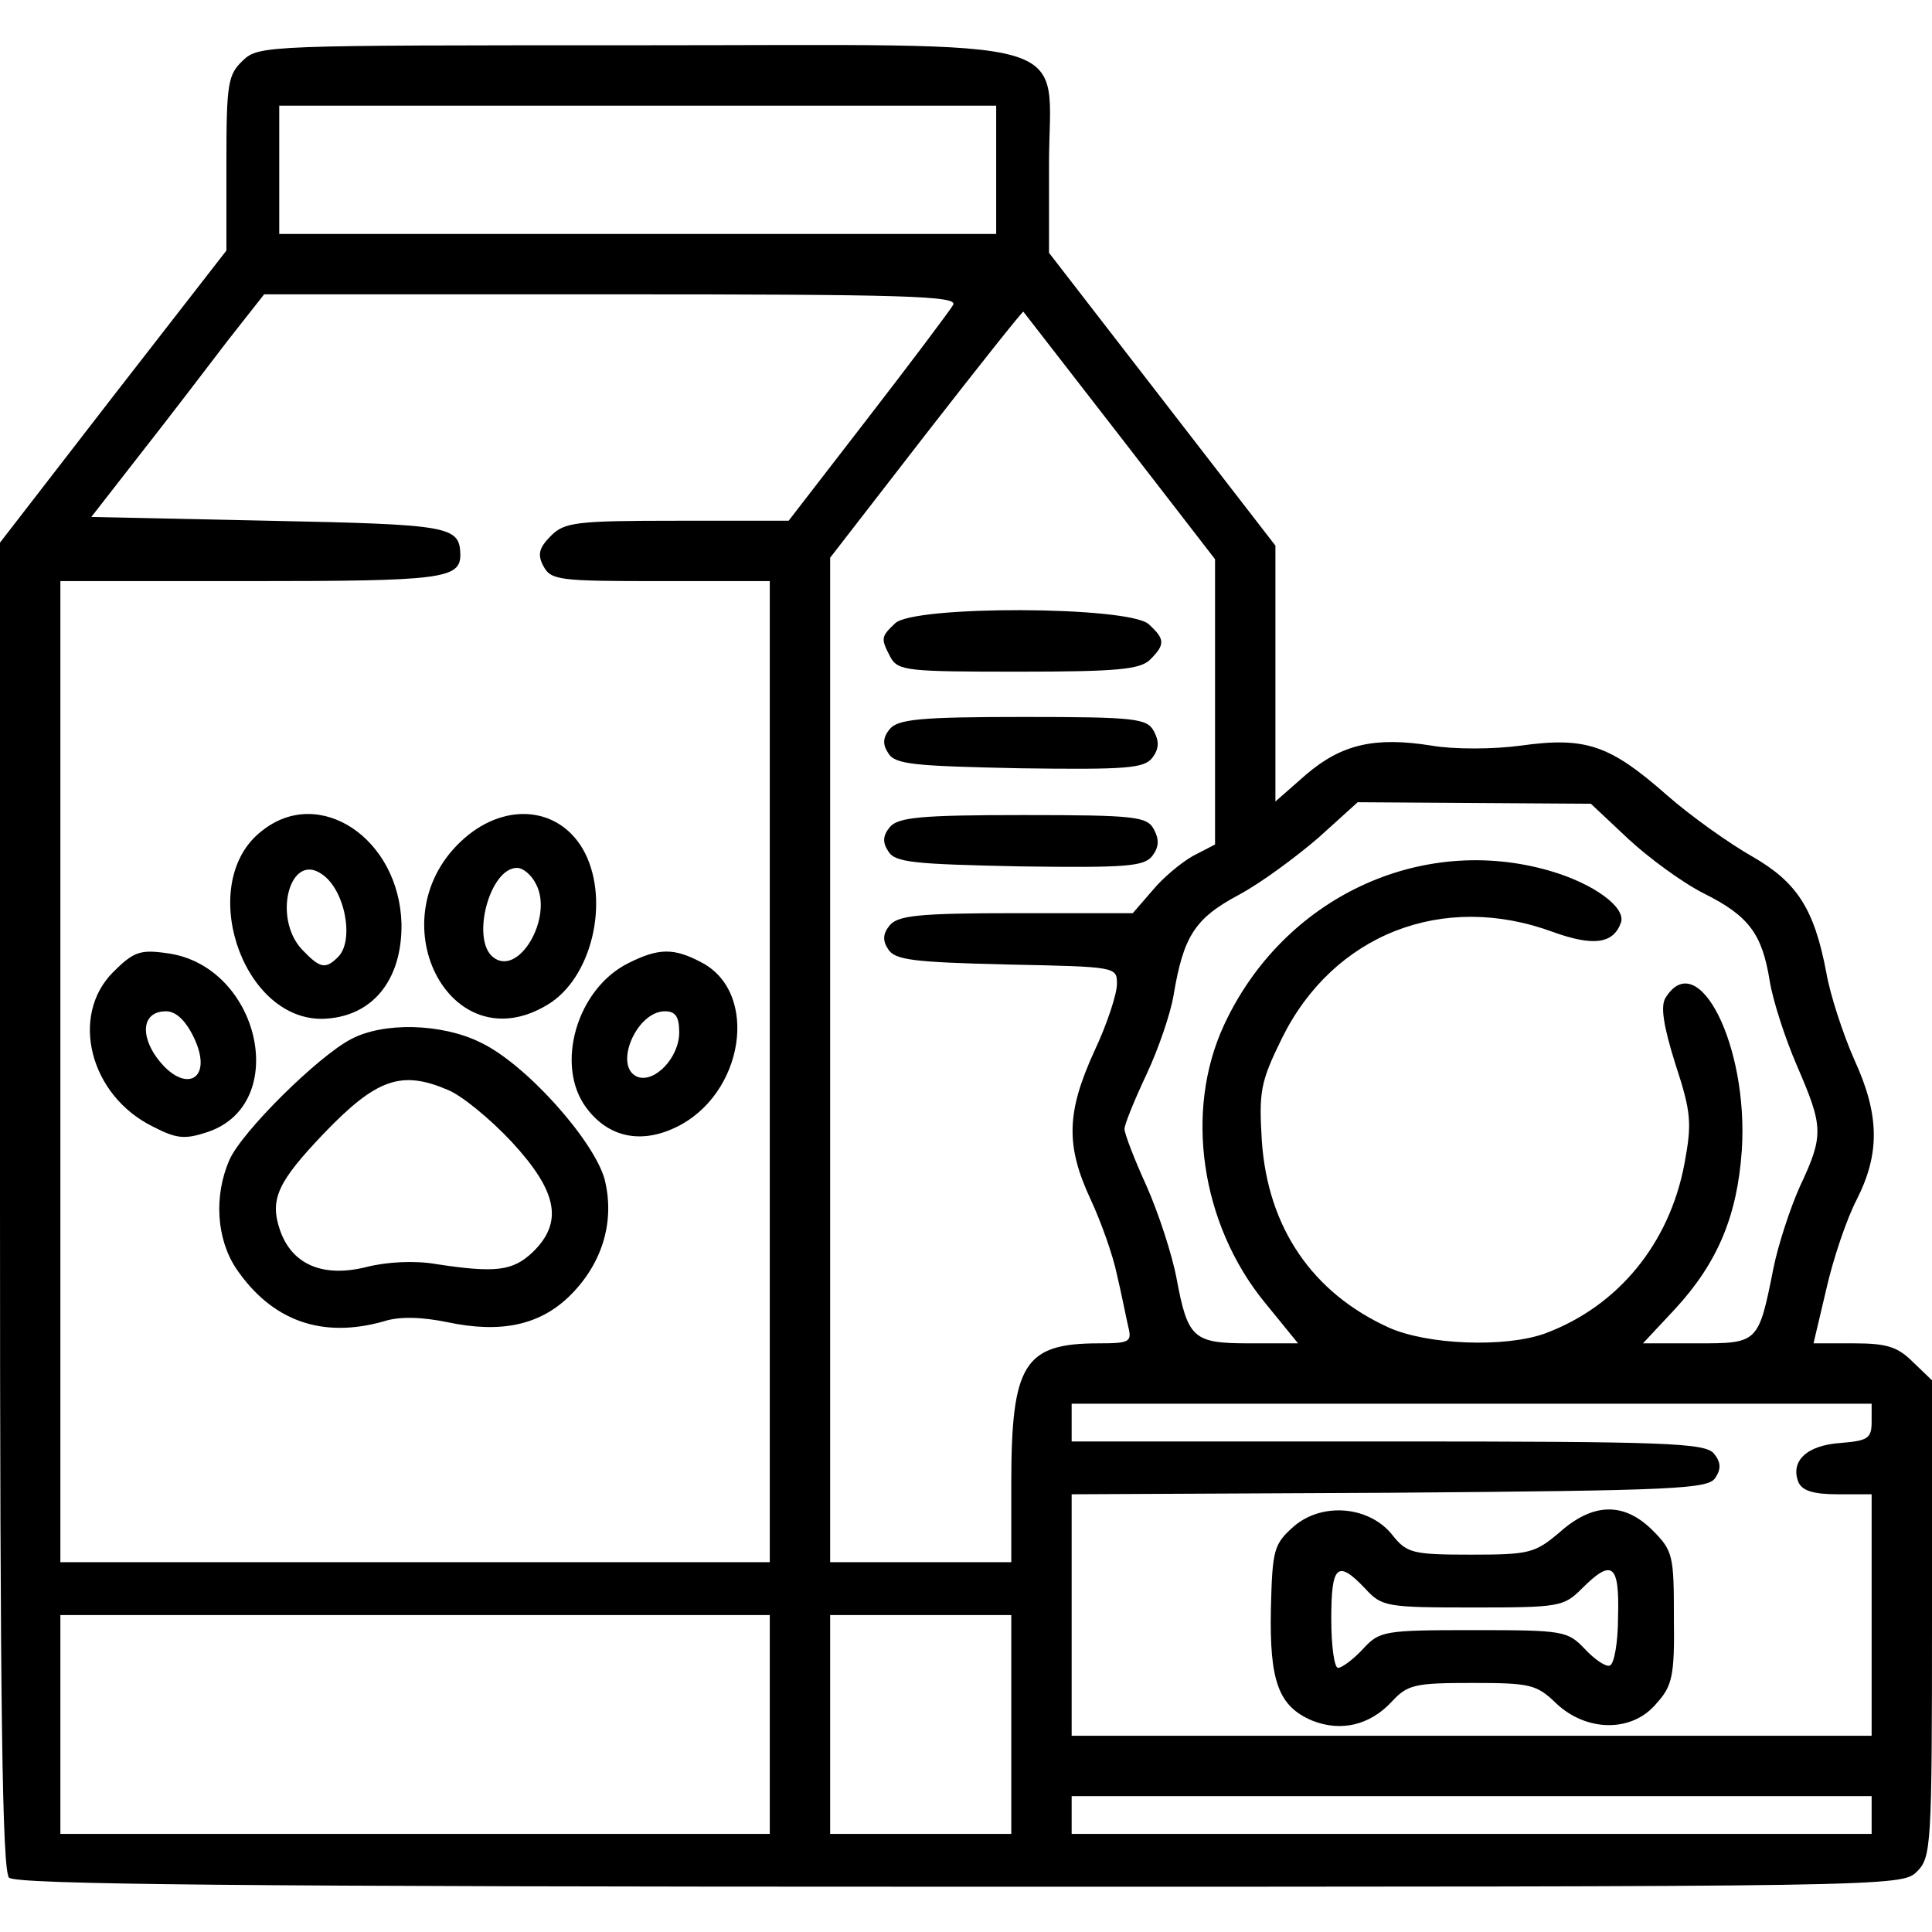
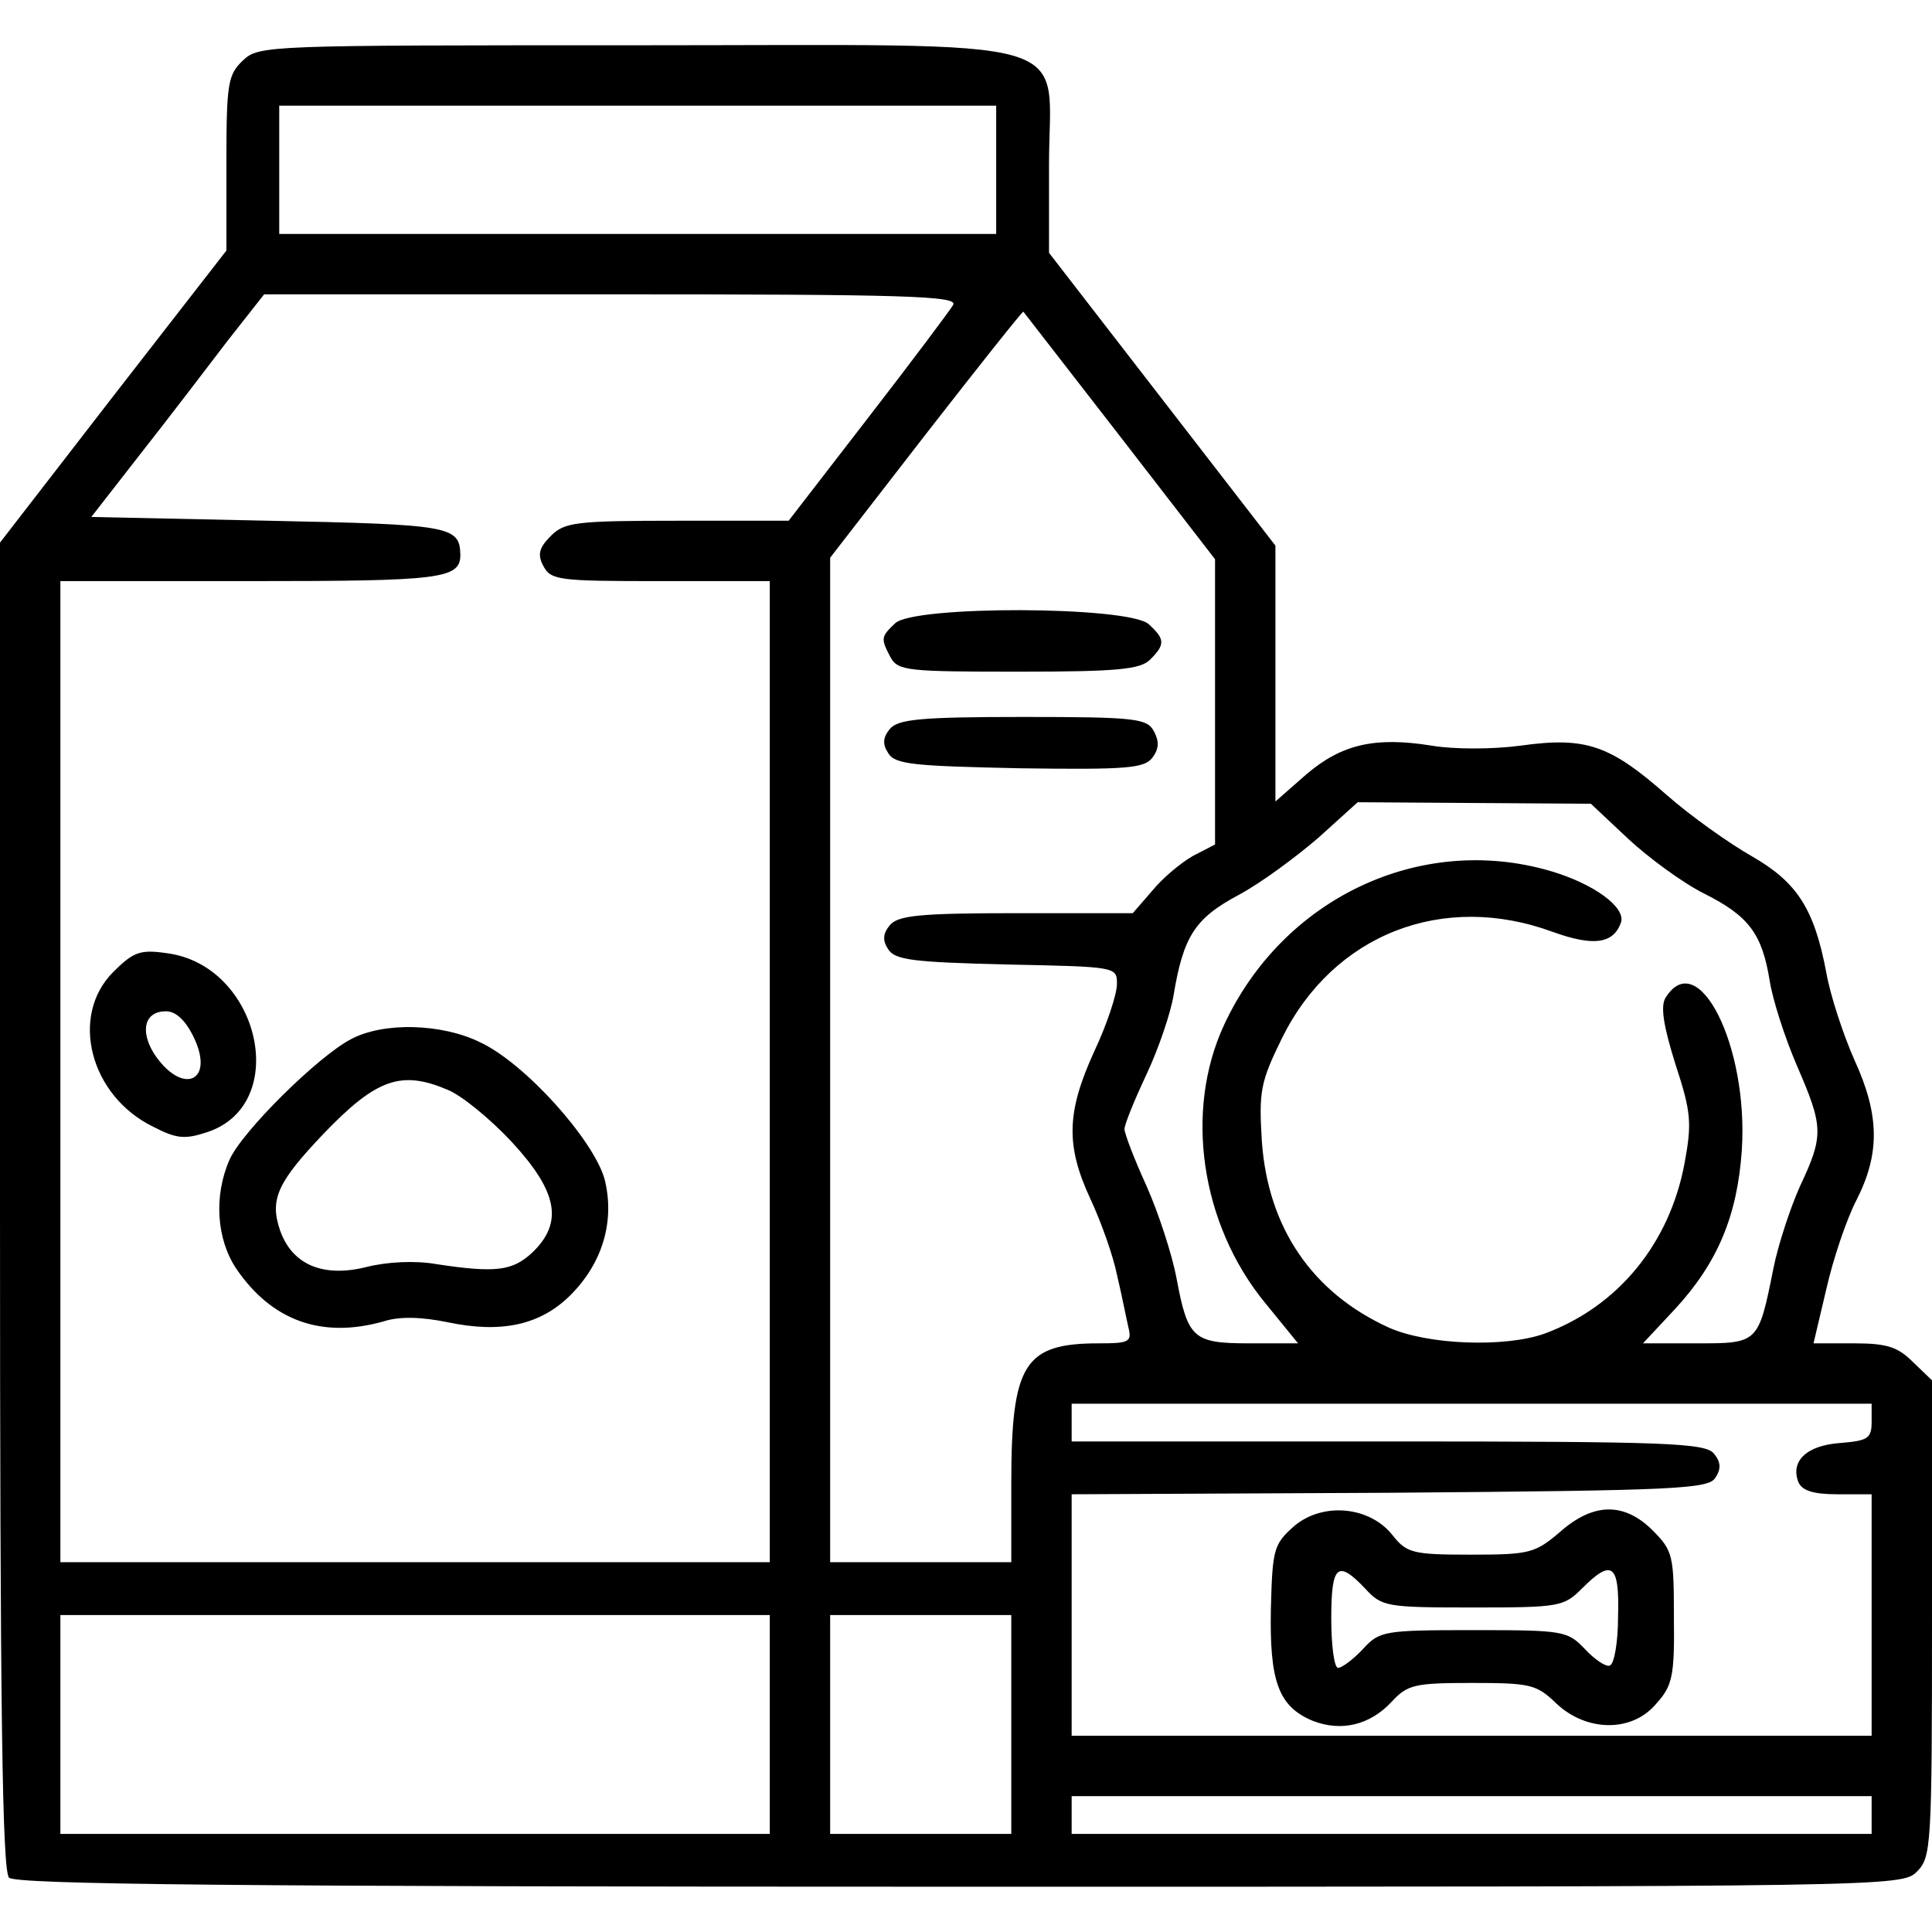
<svg xmlns="http://www.w3.org/2000/svg" version="1.0" width="256pt" height="256pt" viewBox="0 0 256 256" preserveAspectRatio="xMidYMid meet">
  <g transform="translate(0,256) scale(0.1,-0.1)" fill="#000000" stroke="none">
    <path d="M322 2480 c-20 -19 -22 -30 -22 -136 l0 -116 -150 -193 -150 -194 0 -878 c0 -670 3 -882 12 -891 9 -9 303 -12 1260 -12 1235 0 1248 0 1268 20 19 19 20 33 20 335 l0 316 -25 24 c-20 20 -34 25 -78 25 l-54 0 17 72 c9 40 27 93 40 118 31 61 31 112 -3 186 -15 34 -32 86 -37 115 -16 85 -39 120 -98 154 -30 17 -81 53 -114 82 -75 66 -107 77 -193 65 -37 -5 -89 -5 -118 0 -75 12 -119 2 -166 -38 l-41 -36 0 170 0 169 -150 194 -150 194 0 117 c0 174 56 158 -549 158 -487 0 -498 0 -519 -20z m998 -145 l0 -85 -475 0 -475 0 0 85 0 85 475 0 475 0 0 -85z m-57 -179 c-4 -7 -55 -75 -113 -150 l-105 -136 -147 0 c-135 0 -150 -2 -168 -20 -16 -16 -18 -25 -10 -40 10 -19 21 -20 155 -20 l145 0 0 -650 0 -650 -470 0 -470 0 0 650 0 650 253 0 c252 0 277 3 277 35 -1 38 -13 40 -254 45 l-235 5 67 86 c37 47 88 114 114 148 l48 61 460 0 c386 0 460 -2 453 -14z m221 -174 l126 -163 0 -189 0 -189 -29 -15 c-16 -9 -40 -29 -54 -46 l-26 -30 -154 0 c-129 0 -157 -3 -168 -16 -9 -11 -10 -20 -2 -32 9 -14 33 -17 157 -20 146 -3 146 -3 146 -26 0 -13 -13 -53 -30 -89 -37 -81 -38 -125 -5 -196 14 -30 30 -75 35 -100 6 -25 12 -56 15 -69 5 -20 2 -22 -39 -22 -99 0 -116 -27 -116 -186 l0 -104 -120 0 -120 0 0 665 0 666 127 164 c70 90 128 163 129 162 1 -1 58 -75 128 -165z m674 -534 c27 -25 72 -58 100 -72 60 -30 77 -54 87 -116 4 -25 20 -75 36 -112 35 -81 36 -92 4 -160 -13 -29 -29 -78 -35 -108 -20 -100 -20 -100 -101 -100 l-72 0 43 46 c56 61 82 123 88 210 9 138 -58 271 -101 202 -7 -11 -3 -37 13 -88 21 -64 22 -78 12 -132 -20 -106 -88 -189 -185 -225 -53 -19 -156 -15 -207 8 -101 46 -160 132 -168 247 -4 66 -2 78 27 137 68 137 213 194 359 140 53 -19 80 -16 90 13 6 20 -36 51 -94 68 -172 50 -354 -36 -432 -204 -53 -114 -31 -264 54 -368 l44 -54 -64 0 c-75 0 -82 6 -97 86 -6 32 -24 87 -40 123 -16 35 -29 69 -29 75 0 6 13 38 29 72 16 34 32 81 36 105 13 78 28 102 86 133 30 16 77 51 106 76 l52 47 154 -1 155 -1 50 -47z m322 -772 c0 -22 -5 -25 -41 -28 -45 -3 -67 -24 -56 -52 5 -11 19 -16 52 -16 l45 0 0 -160 0 -160 -530 0 -530 0 0 160 0 160 421 2 c381 3 423 5 432 20 8 12 7 21 -2 32 -12 14 -62 16 -432 16 l-419 0 0 25 0 25 530 0 530 0 0 -24z m-1460 -401 l0 -145 -470 0 -470 0 0 145 0 145 470 0 470 0 0 -145z m320 0 l0 -145 -120 0 -120 0 0 145 0 145 120 0 120 0 0 -145z m1140 -120 l0 -25 -530 0 -530 0 0 25 0 25 530 0 530 0 0 -25z" />
-     <path d="M347 1459 c-87 -67 -28 -249 79 -249 66 1 107 50 106 126 -3 113 -109 184 -185 123z m79 -57 c31 -20 44 -88 22 -110 -17 -17 -24 -15 -48 10 -39 42 -16 129 26 100z" />
-     <path d="M615 1449 c-118 -104 -20 -300 111 -220 58 35 82 136 49 201 -31 60 -103 69 -160 19z m95 -60 c24 -44 -23 -125 -57 -97 -29 24 -4 118 32 118 8 0 19 -9 25 -21z" />
    <path d="M150 1272 c-58 -58 -31 -164 53 -205 31 -16 42 -17 72 -7 111 37 69 221 -54 237 -35 5 -44 2 -71 -25z m107 -87 c28 -59 -16 -77 -53 -21 -19 31 -12 56 16 56 13 0 26 -12 37 -35z" />
-     <path d="M833 1284 c-69 -34 -98 -136 -56 -192 29 -39 72 -48 118 -26 91 43 112 179 34 219 -36 19 -56 19 -96 -1z m67 -92 c0 -33 -32 -67 -55 -59 -33 13 -2 87 36 87 14 0 19 -7 19 -28z" />
    <path d="M465 1183 c-44 -23 -145 -123 -161 -160 -21 -48 -17 -105 9 -144 47 -69 113 -93 195 -70 21 7 51 6 85 -1 71 -15 123 -4 163 36 43 43 59 99 45 154 -15 52 -105 153 -165 181 -51 25 -128 27 -171 4z m128 -67 c18 -7 56 -38 85 -69 61 -66 69 -107 27 -147 -26 -24 -48 -27 -127 -15 -28 5 -66 3 -93 -4 -57 -14 -98 3 -114 49 -14 41 -3 64 58 128 70 73 103 84 164 58z" />
    <path d="M1186 1734 c-19 -18 -19 -20 -6 -45 10 -18 23 -19 170 -19 131 0 161 3 174 16 20 20 20 27 -2 47 -27 24 -312 25 -336 1z" />
-     <path d="M1179 1594 c-9 -11 -10 -20 -2 -32 9 -15 34 -17 174 -20 143 -2 165 0 176 14 9 12 9 22 2 35 -9 17 -24 19 -173 19 -137 0 -166 -3 -177 -16z" />
-     <path d="M1179 1464 c-9 -11 -10 -20 -2 -32 9 -15 34 -17 174 -20 143 -2 165 0 176 14 9 12 9 22 2 35 -9 17 -24 19 -173 19 -137 0 -166 -3 -177 -16z" />
+     <path d="M1179 1594 c-9 -11 -10 -20 -2 -32 9 -15 34 -17 174 -20 143 -2 165 0 176 14 9 12 9 22 2 35 -9 17 -24 19 -173 19 -137 0 -166 -3 -177 -16" />
    <path d="M1715 538 c-27 -24 -29 -30 -31 -109 -2 -97 10 -130 55 -149 38 -15 76 -6 105 25 21 23 31 25 107 25 77 0 85 -2 111 -27 40 -38 101 -39 133 0 21 23 24 37 23 113 0 82 -1 89 -28 116 -38 38 -79 37 -123 -2 -33 -28 -40 -30 -118 -30 -77 0 -85 2 -104 26 -30 38 -92 44 -130 12z m94 -83 c22 -24 28 -25 143 -25 114 0 120 1 144 25 40 40 50 33 48 -37 0 -34 -5 -63 -11 -65 -5 -2 -20 8 -33 22 -23 24 -28 25 -147 25 -119 0 -125 -1 -147 -25 -13 -14 -28 -25 -33 -25 -5 0 -9 29 -9 65 0 71 8 79 45 40z" />
  </g>
</svg>